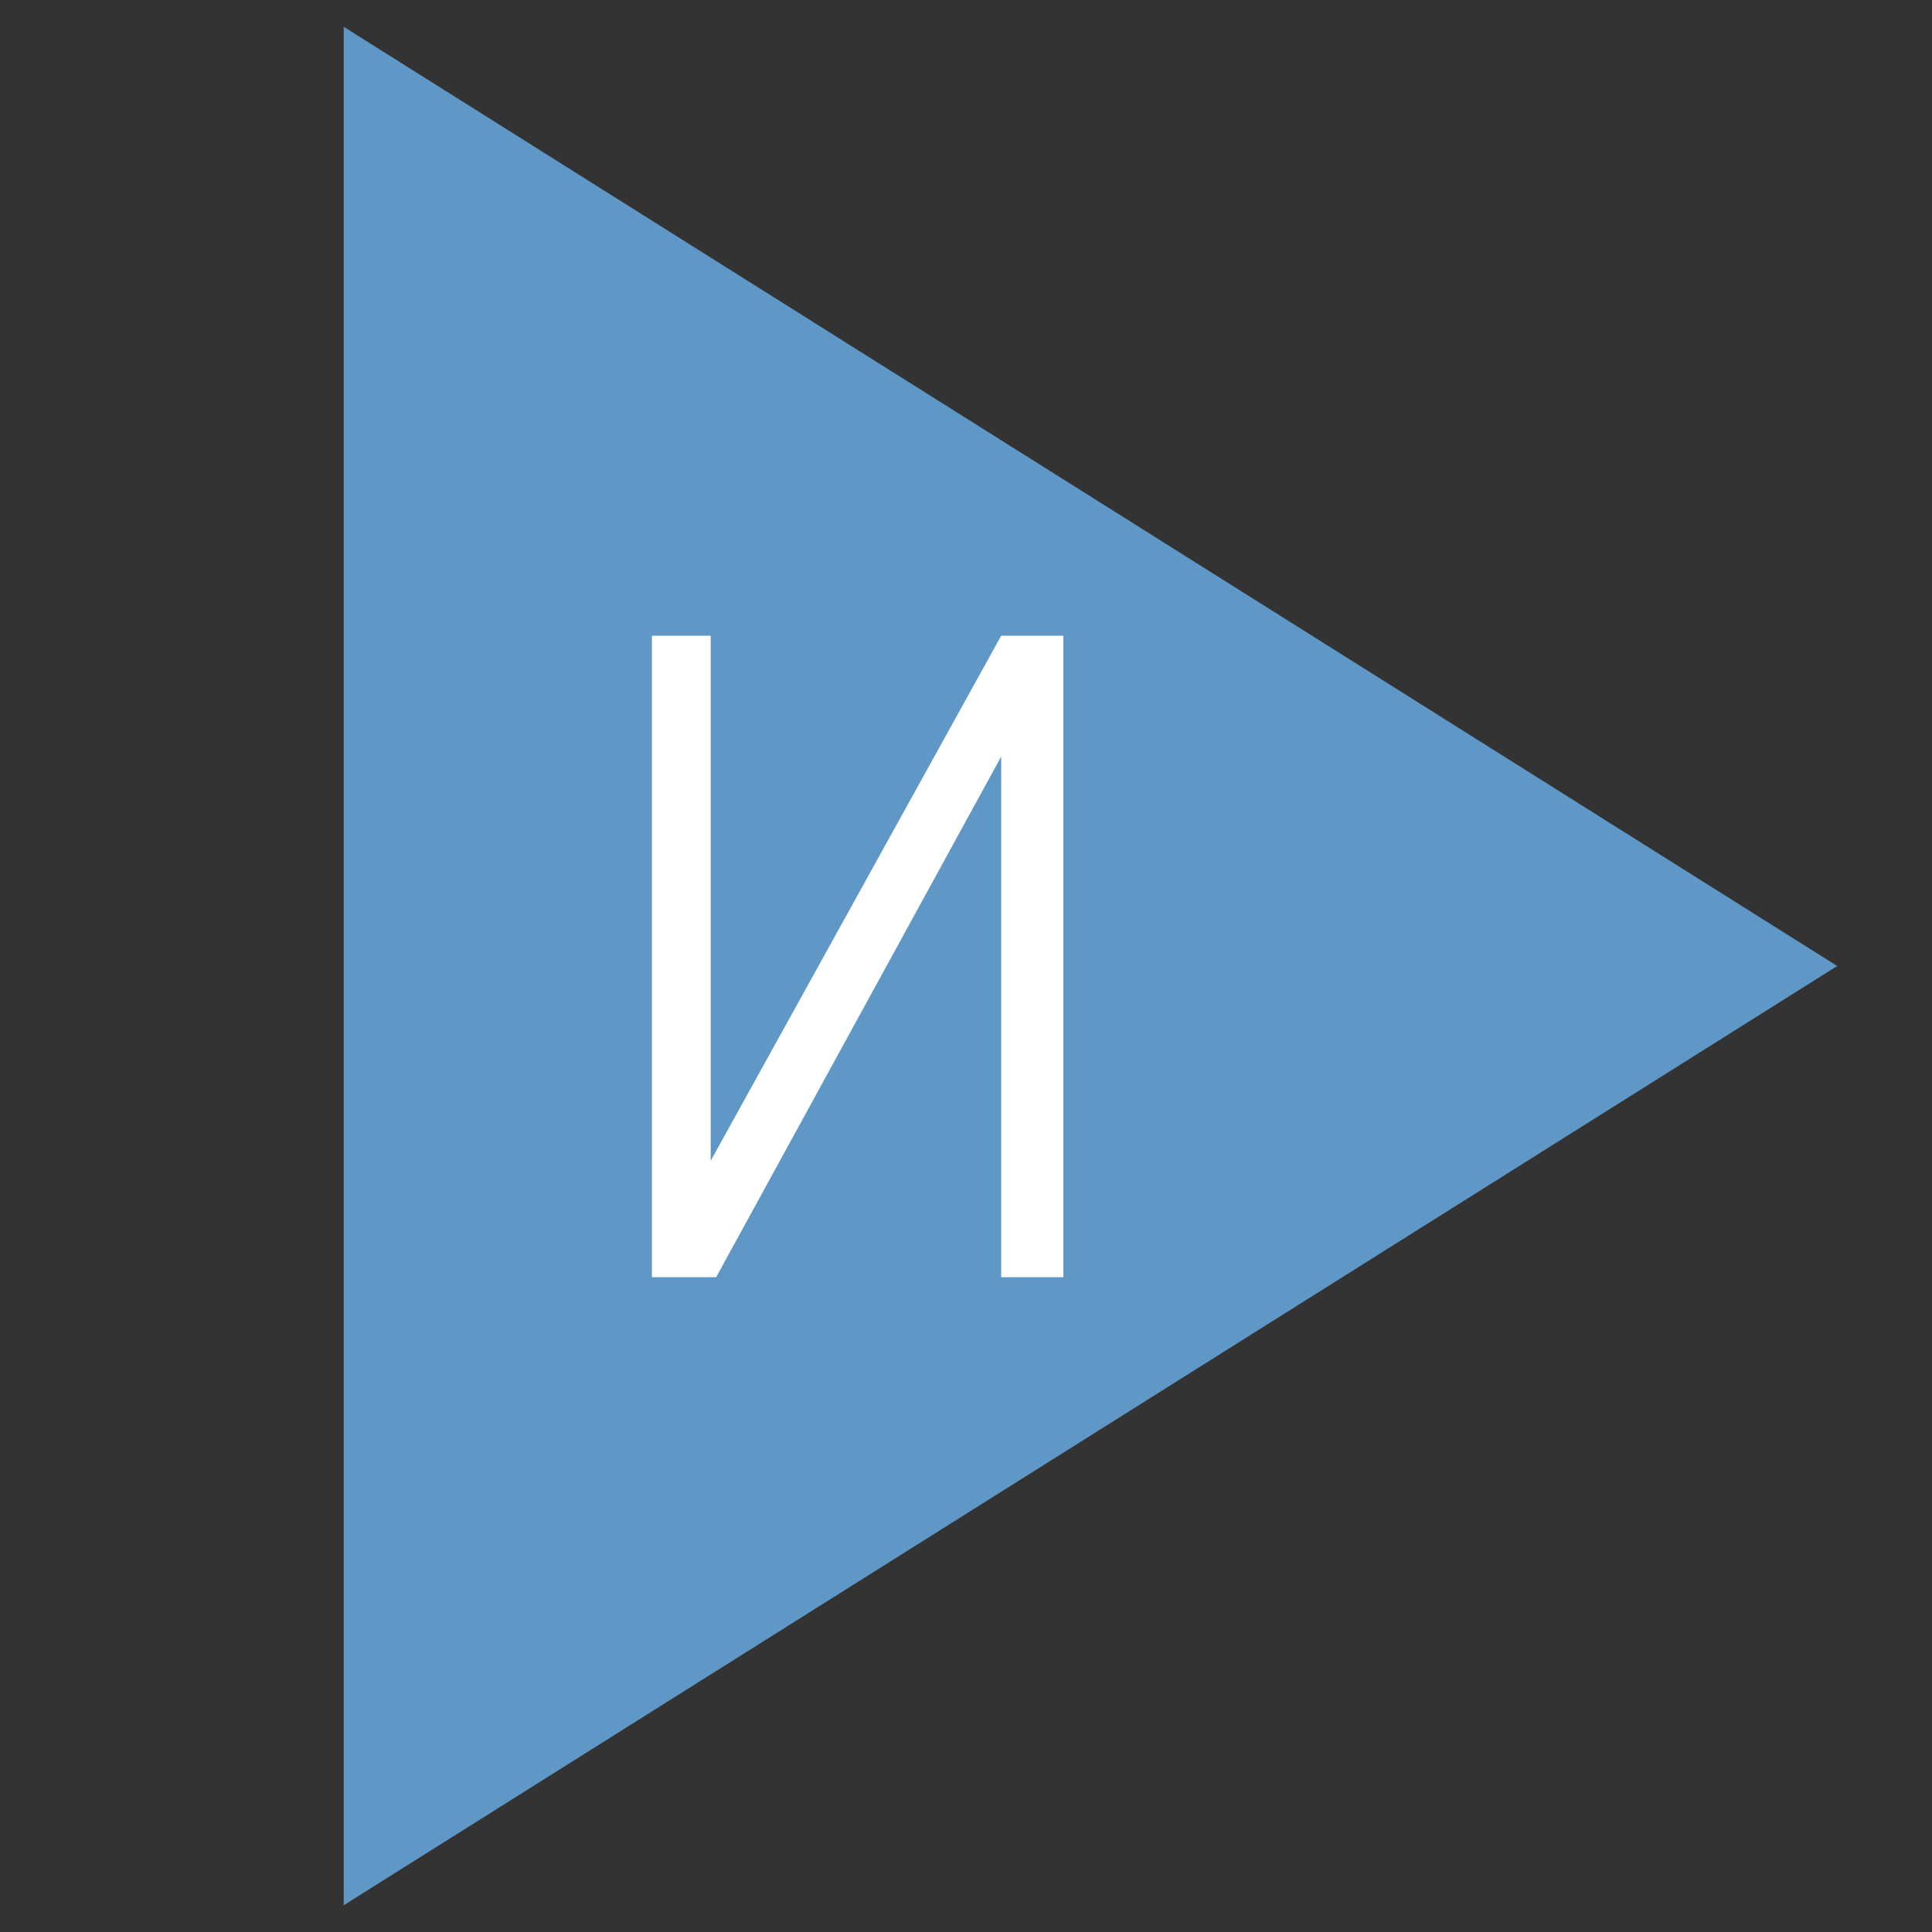
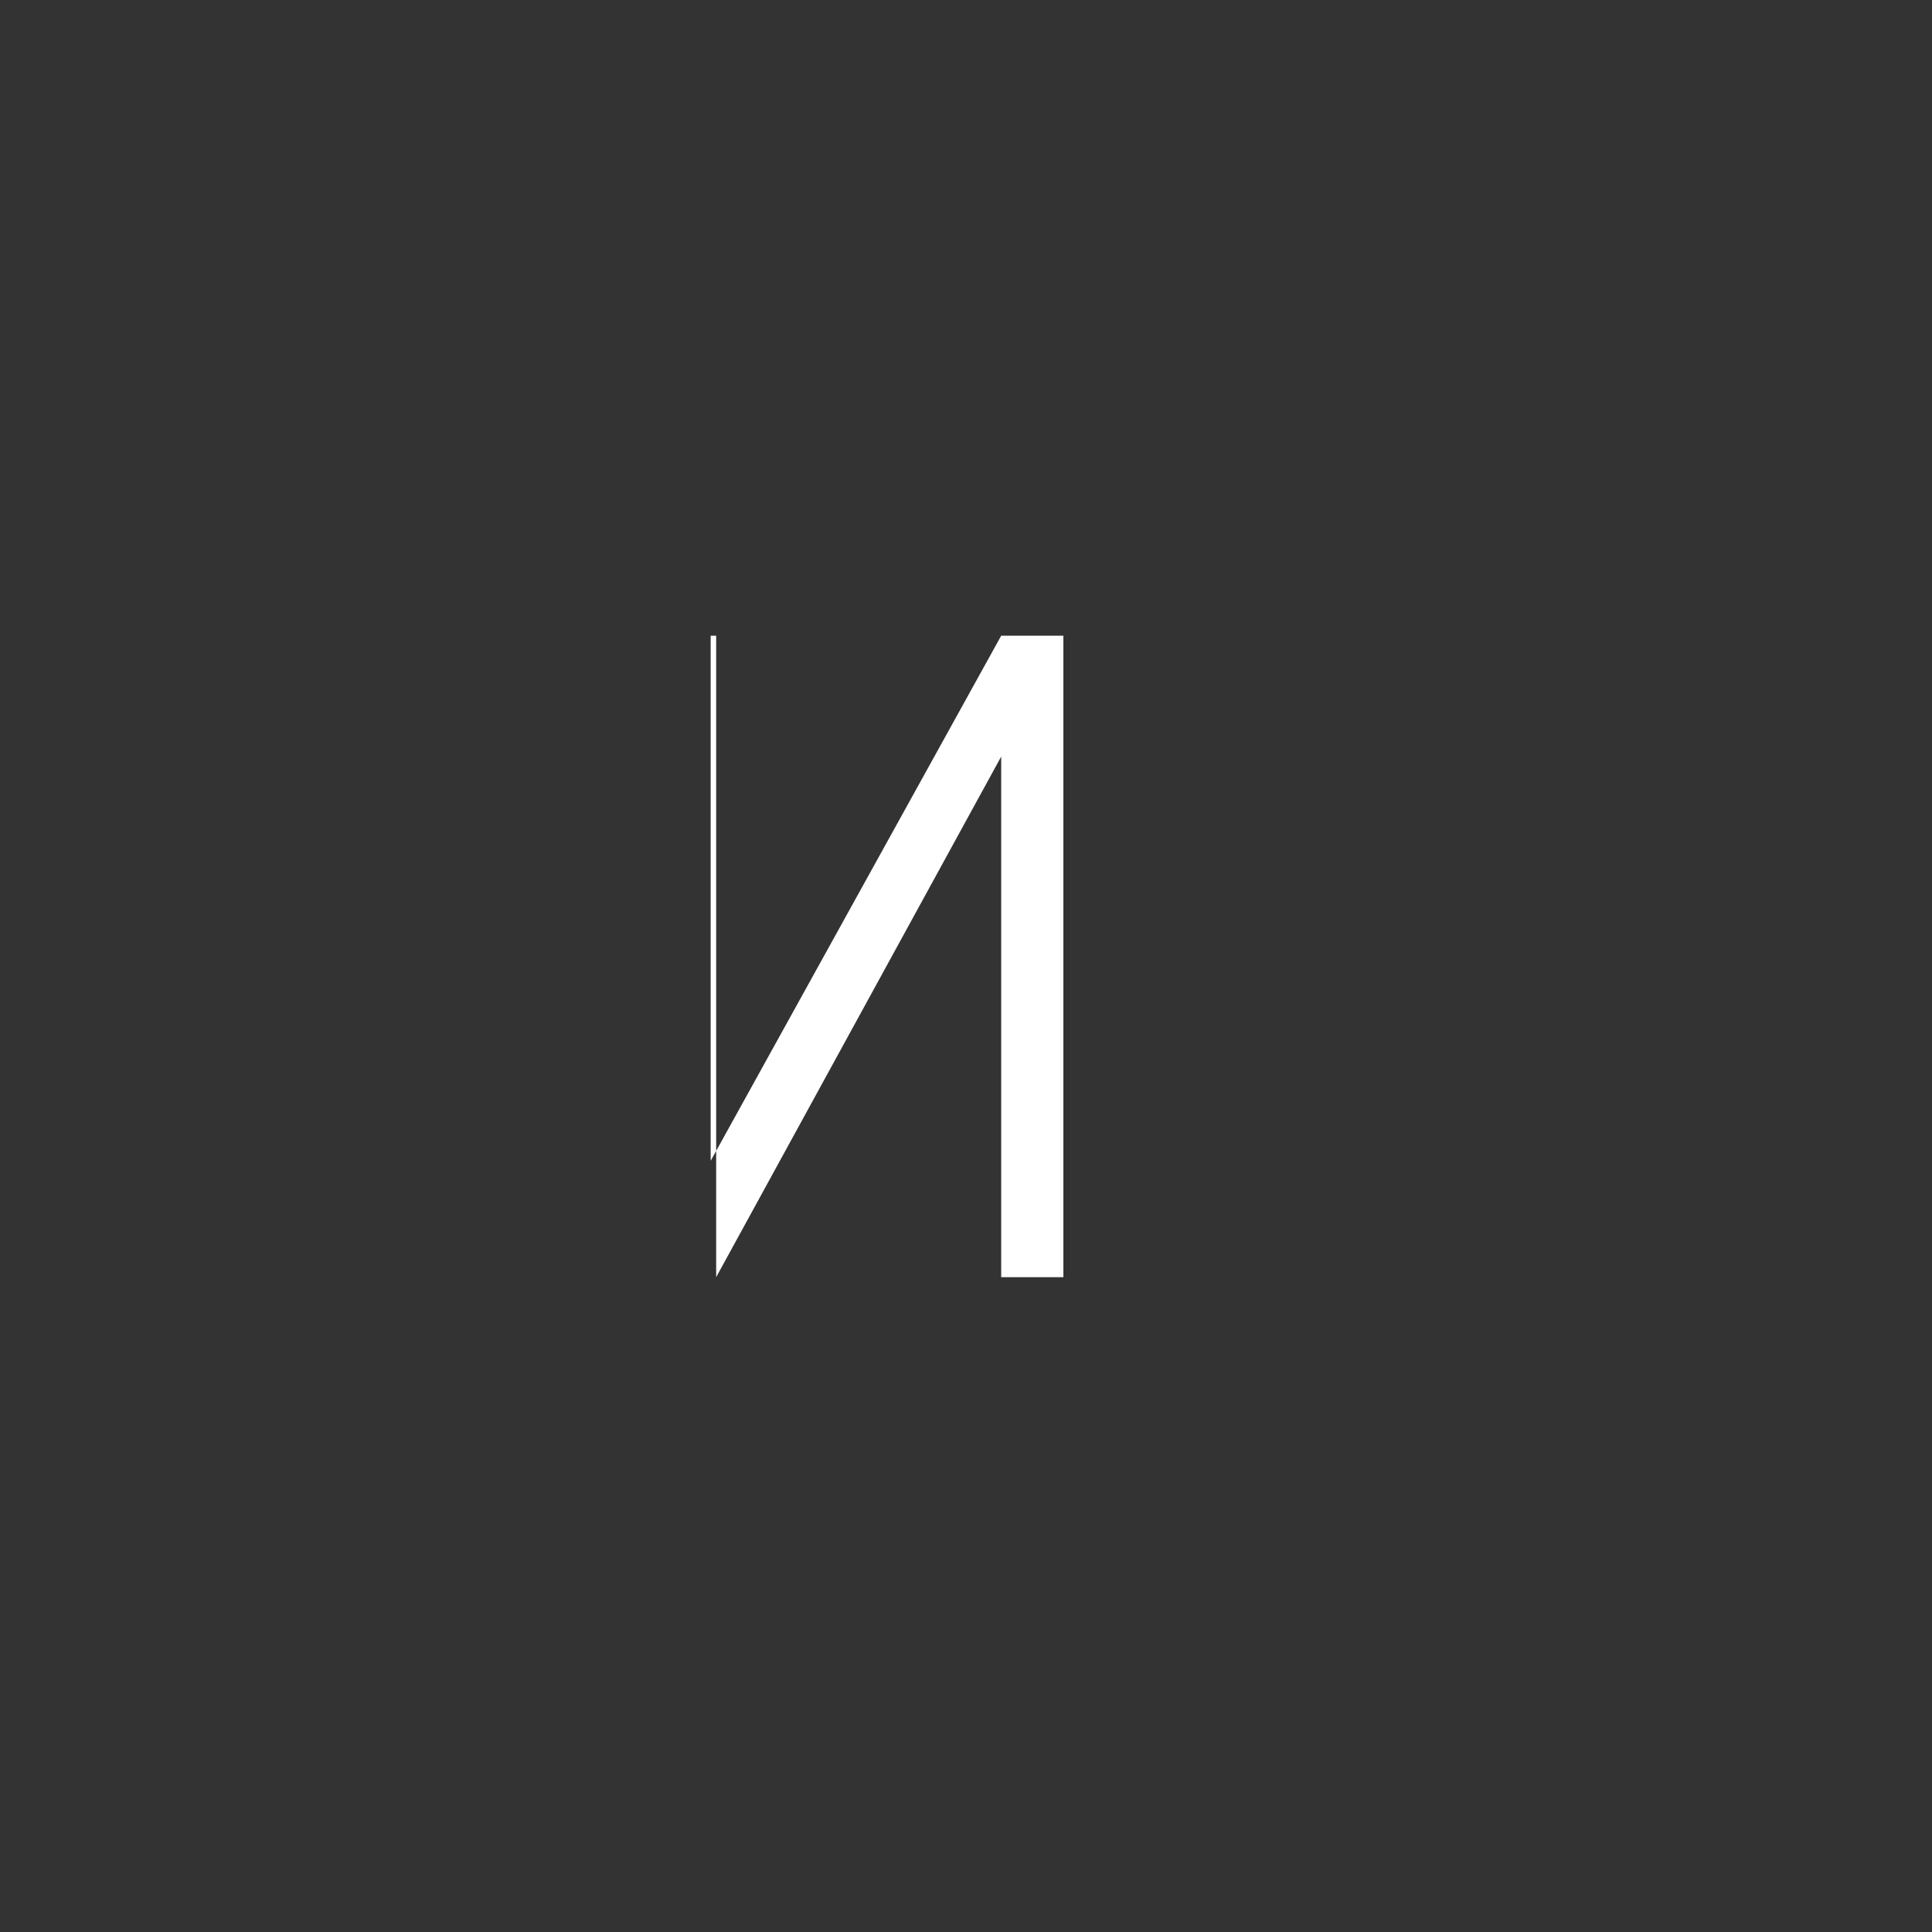
<svg xmlns="http://www.w3.org/2000/svg" width="32" height="32" viewBox="0 0 32 32" fill="none">
  <rect x="0" y="0" width="32" height="32" fill="#333333" stroke="none" />
-   <path d="M30.43 16L5.693 31.557L5.693 0.444L30.43 16Z" fill="#5F98C6" />
-   <path d="M11.862 21.154H10.798V10.529H11.771V19.227L16.583 10.529H17.613V21.154H16.583V12.531L11.862 21.154Z" fill="white" />
+   <path d="M11.862 21.154V10.529H11.771V19.227L16.583 10.529H17.613V21.154H16.583V12.531L11.862 21.154Z" fill="white" />
</svg>